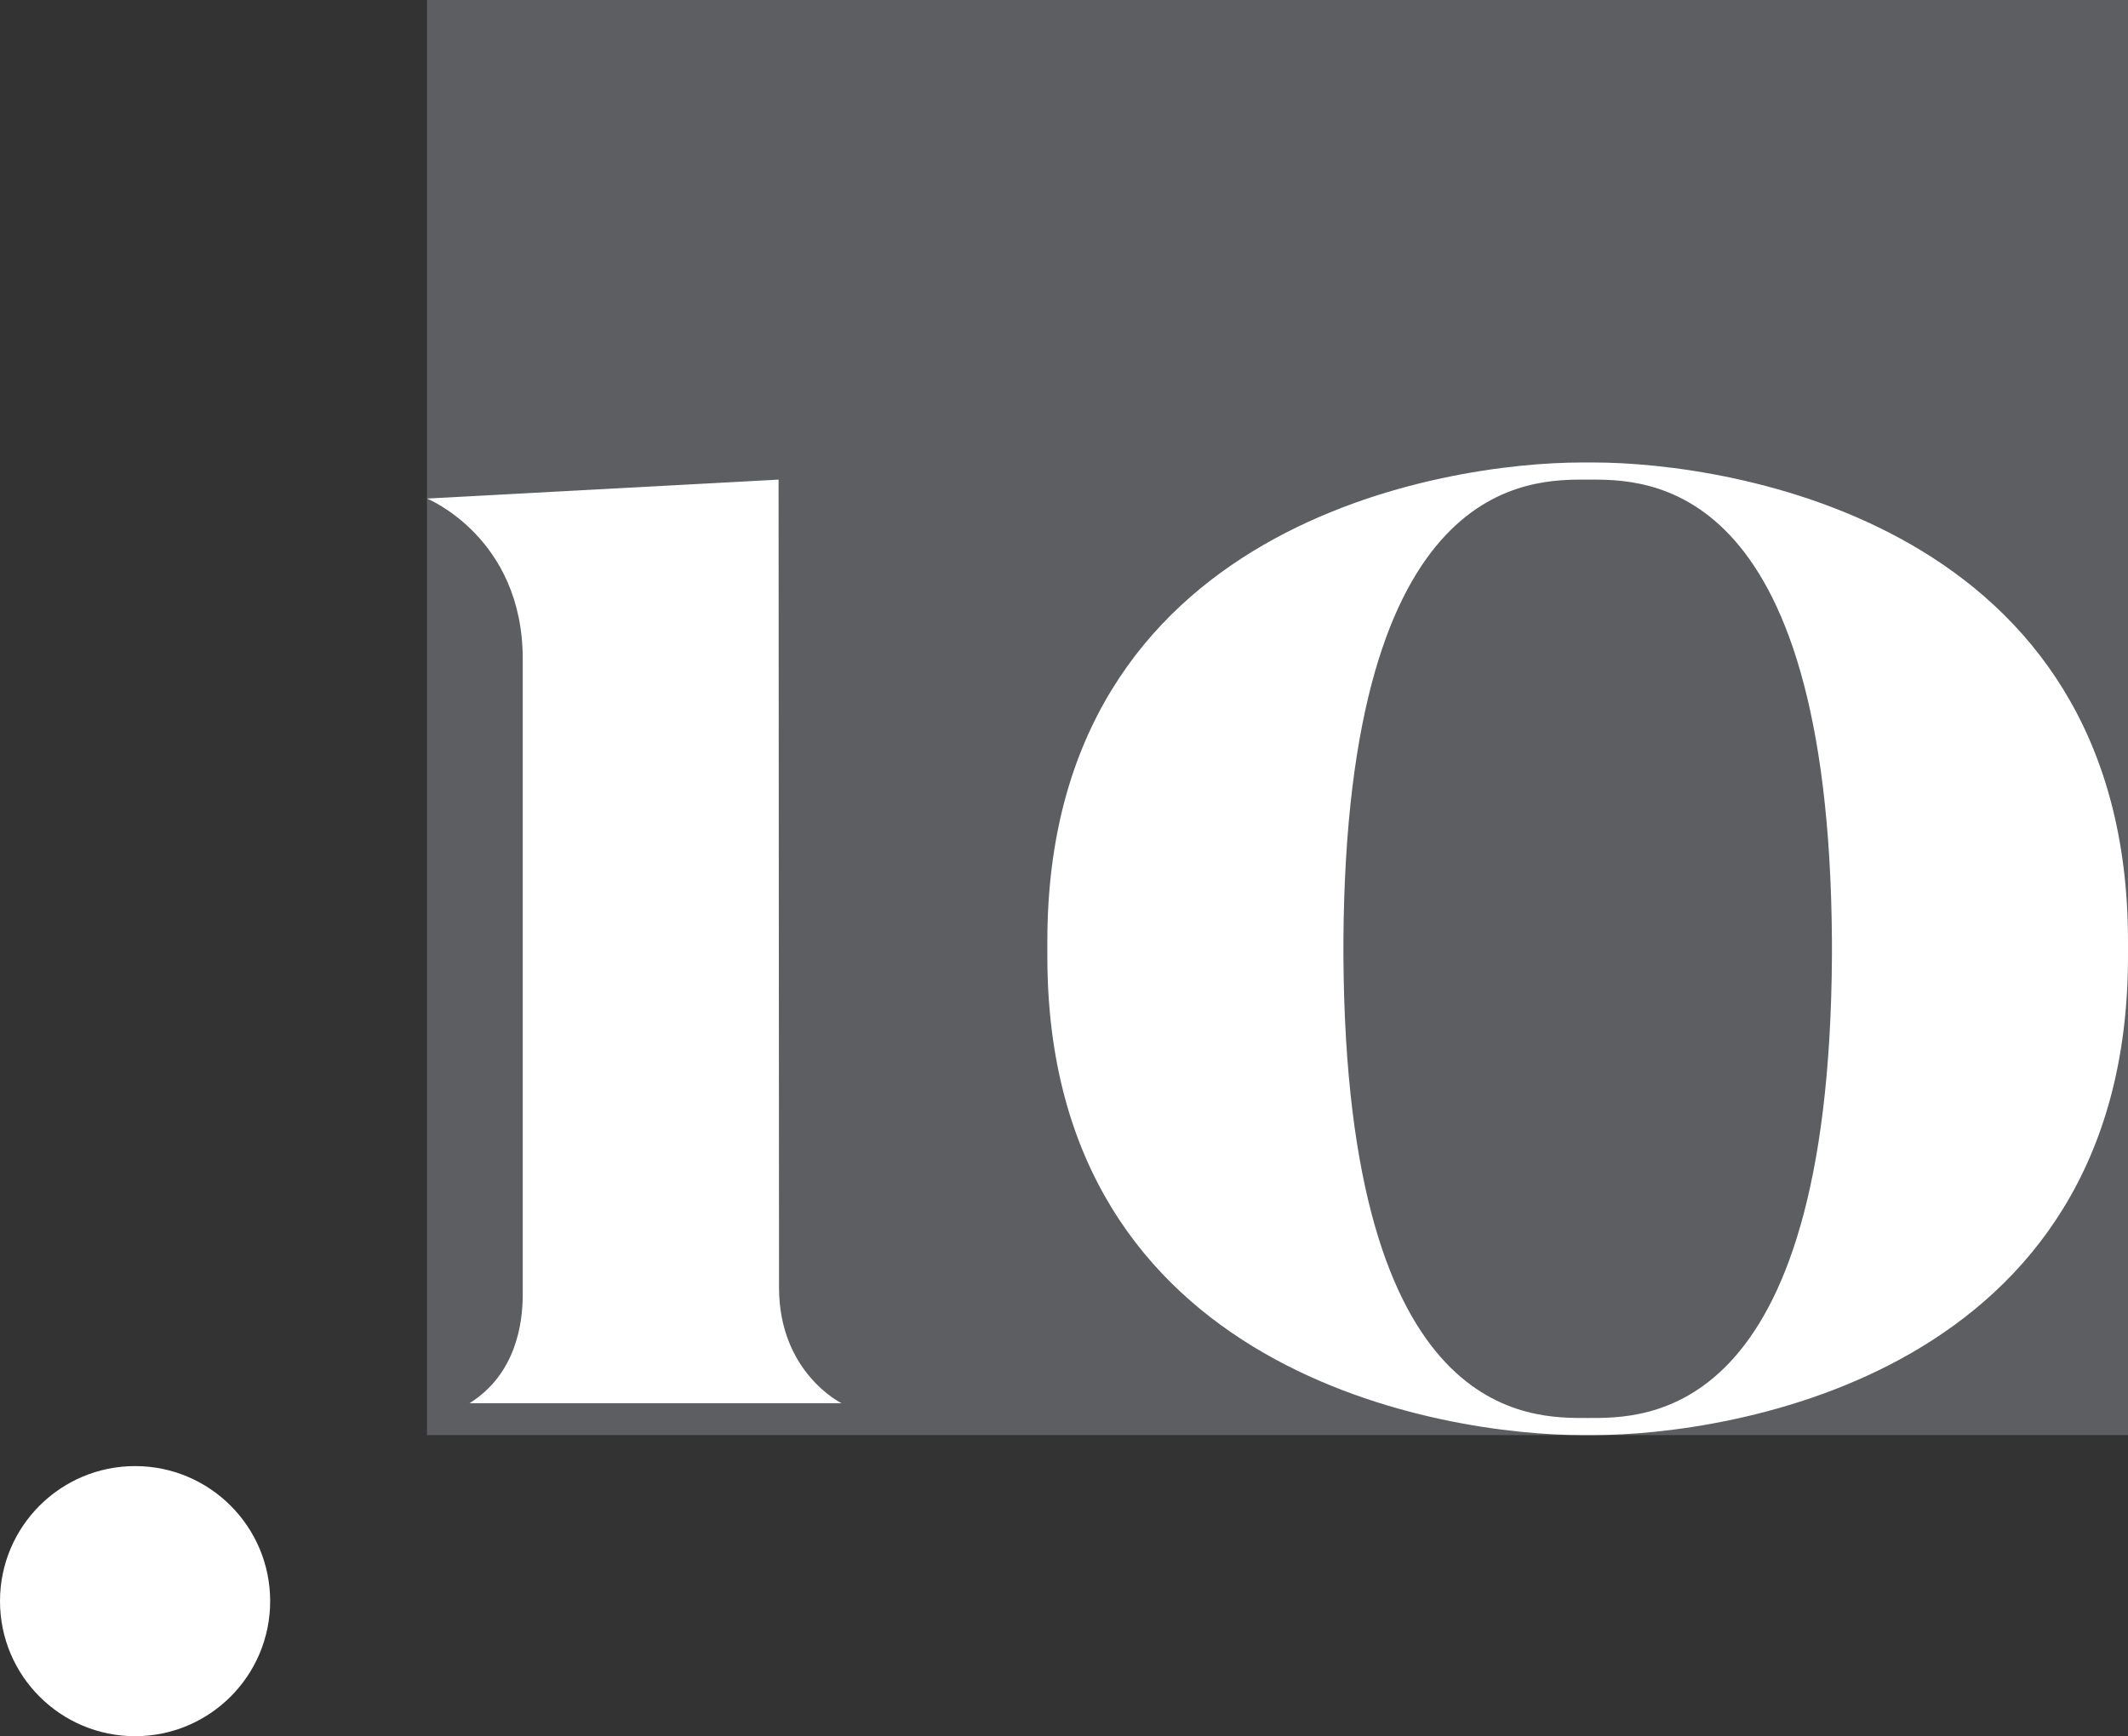
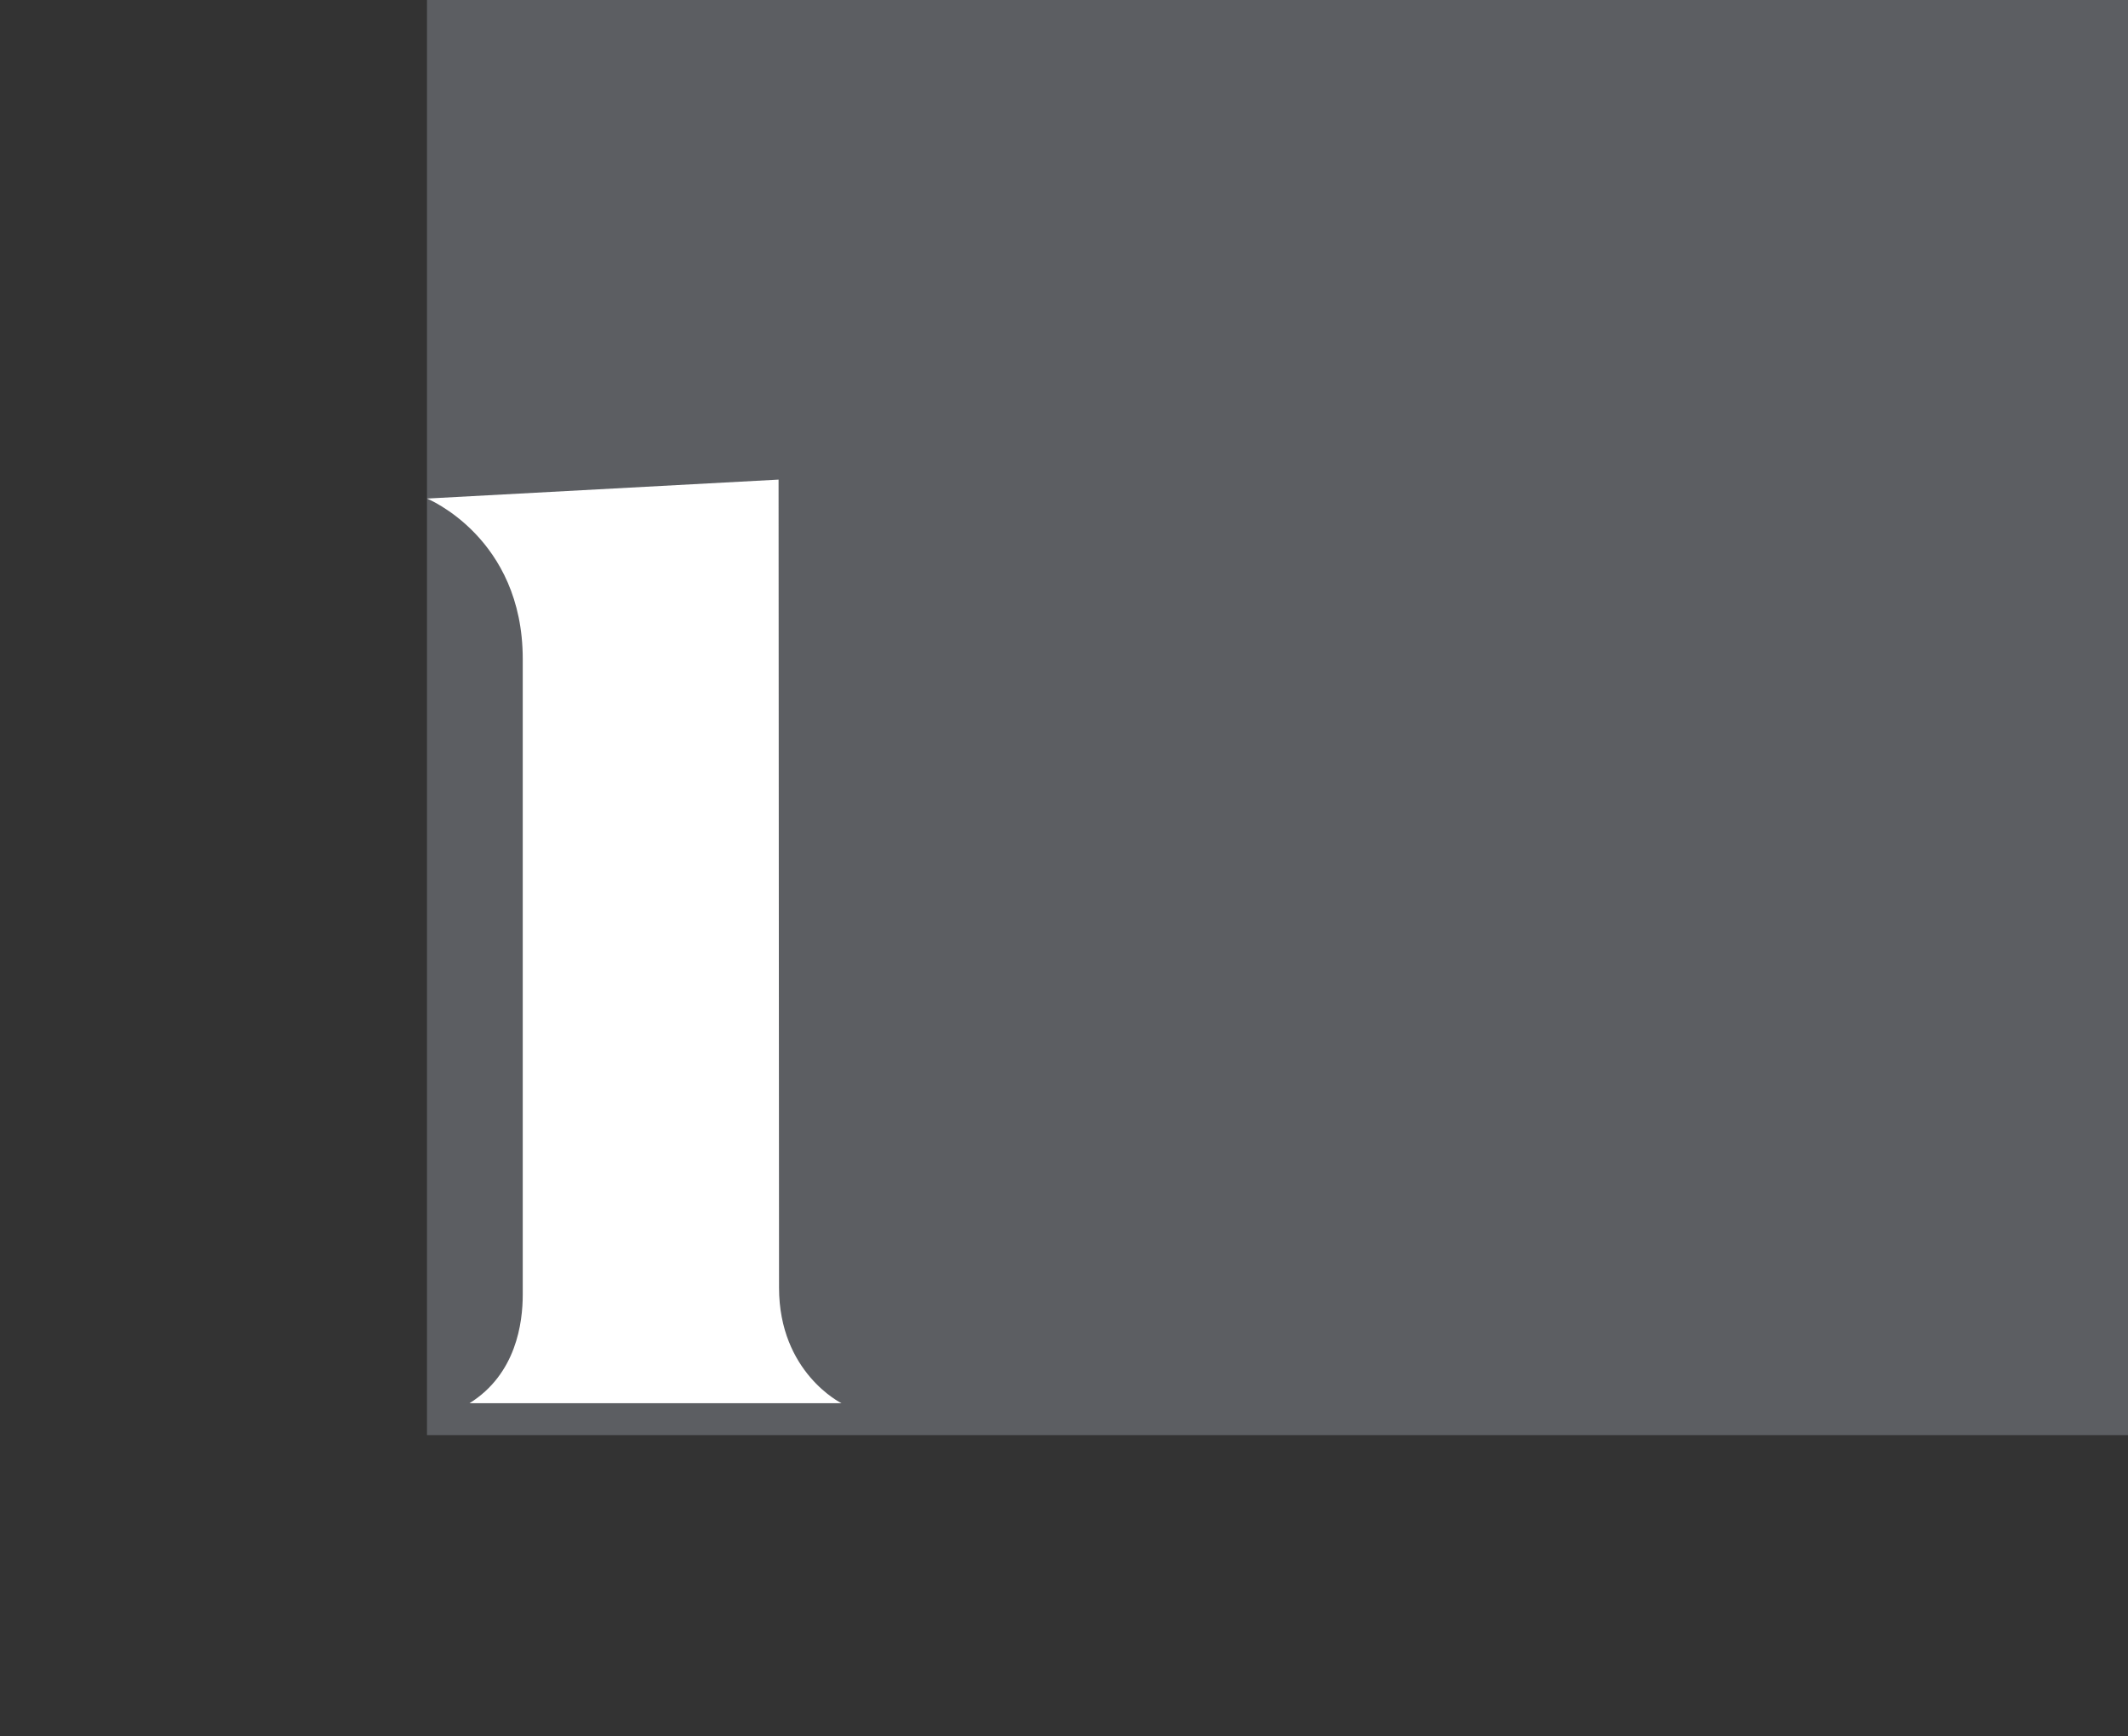
<svg xmlns="http://www.w3.org/2000/svg" version="1.1" id="レイヤー_1" x="0px" y="0px" viewBox="0 0 460 375.4" style="enable-background:new 0 0 460 375.4;" xml:space="preserve">
  <rect x="0" y="0" width="460" height="375.4" fill="#333333" stroke="none" />
  <style type="text/css">
	.st0{fill:#5C5E62;}
	.st1{fill:#FFFFFF;}
</style>
  <rect x="92.3" class="st0" width="367.7" height="310.3" />
  <path class="st1" d="M168.3,103.7l-76,4.1c0,0,20.7,8.4,20.7,34.7s0,131.3,0,137.4c0,6.1-1.4,17.2-11.5,23.5h80.4  c0,0-13.5-6.6-13.5-25S168.3,103.7,168.3,103.7z" />
-   <circle class="st1" cx="29.2" cy="346.2" r="29.2" />
-   <path class="st1" d="M344.5,100h-2.6c-29.2,0-115.5,12.9-115.5,103.5v3.3c0,90.7,86.4,103.5,115.5,103.5h2.6  c29.2,0,115.5-12.9,115.5-103.5v-3.3C460,112.9,373.6,100,344.5,100z M396,206.8c-0.6,101-40.7,99.8-52.8,99.8  c-12.1,0-52.2,1.3-52.8-99.8v-3.3c0.6-101,40.7-99.8,52.8-99.8c12.1,0,52.2-1.3,52.8,99.8V206.8z" />
</svg>